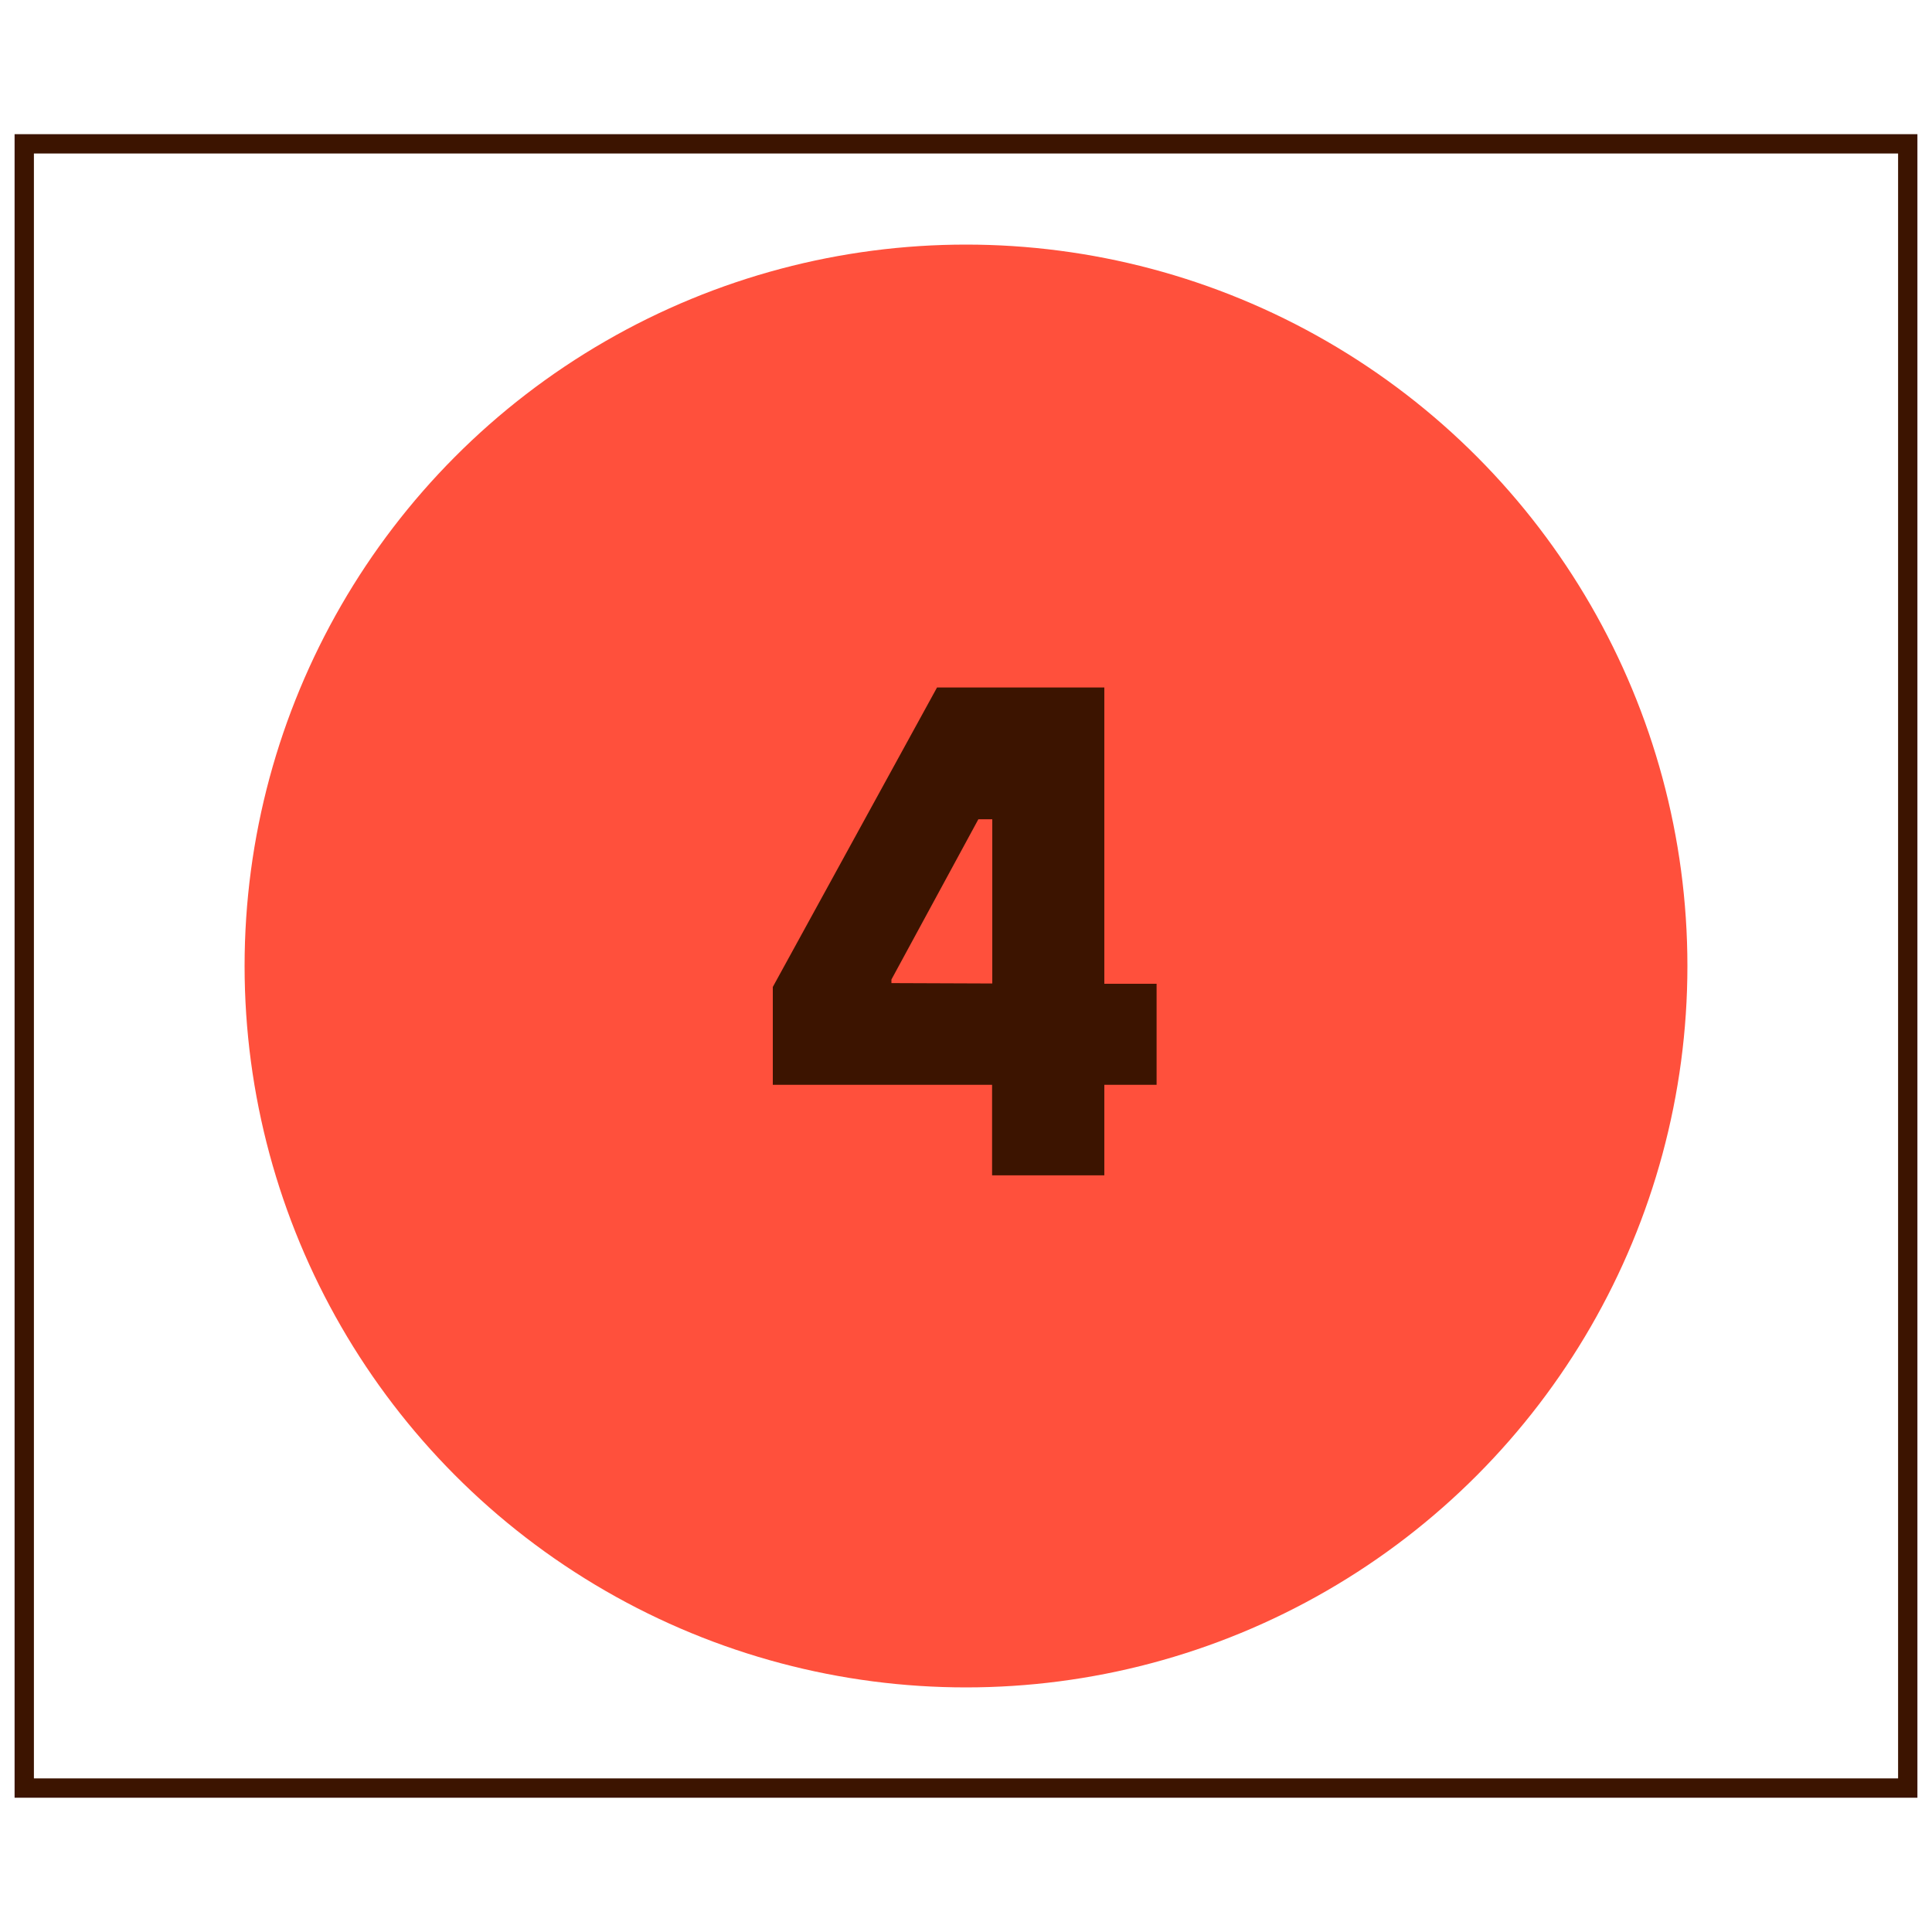
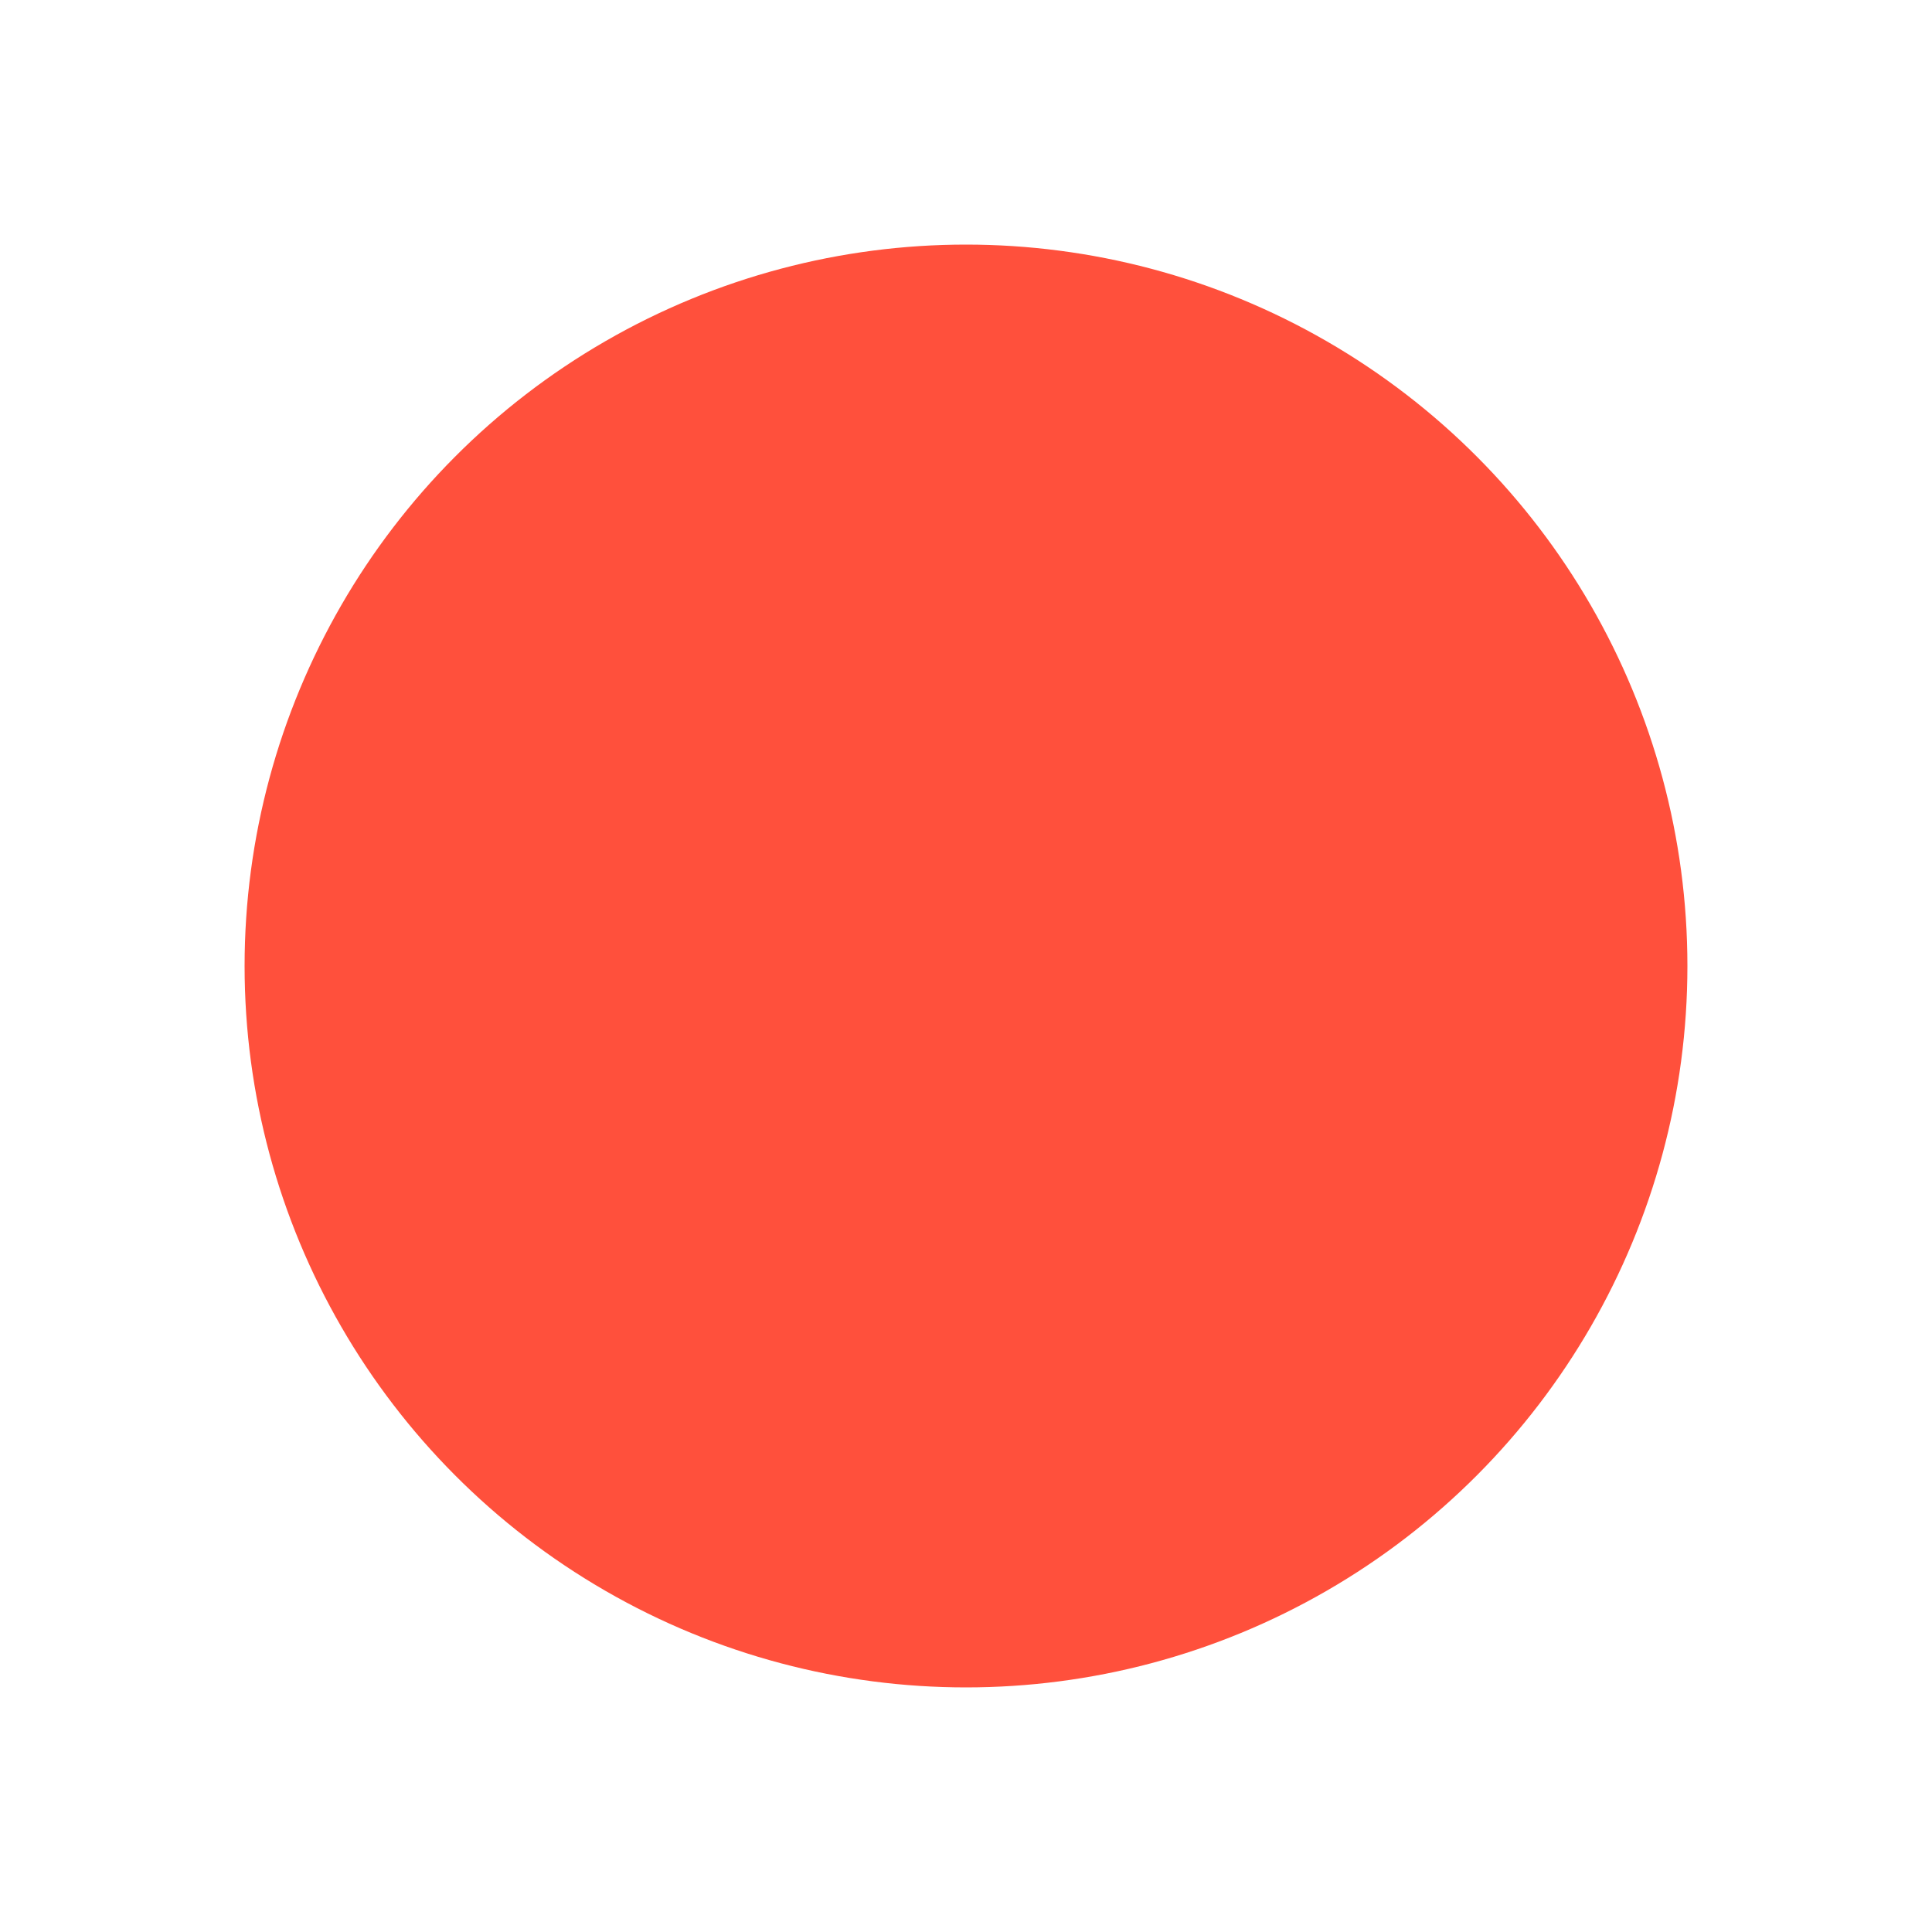
<svg xmlns="http://www.w3.org/2000/svg" id="Warstwa_1" data-name="Warstwa 1" viewBox="0 0 200 200">
  <defs>
    <style>.cls-1{fill:#ff503c;}.cls-2{fill:#3c1400;}.cls-3{fill:none;stroke:#3c1400;stroke-width:2px;}</style>
  </defs>
  <circle class="cls-1" cx="100" cy="100" r="74.68" />
-   <path class="cls-2" d="M80,102.17l17-31h17.32v30.67h5.41v10.46h-5.41v9.37H102.7v-9.37H80Zm22.72-.36v-17h-1.44l-9,16.59v.37Z" />
-   <rect class="cls-3" x="2.51" y="14.89" width="194.98" height="170.21" />
</svg>